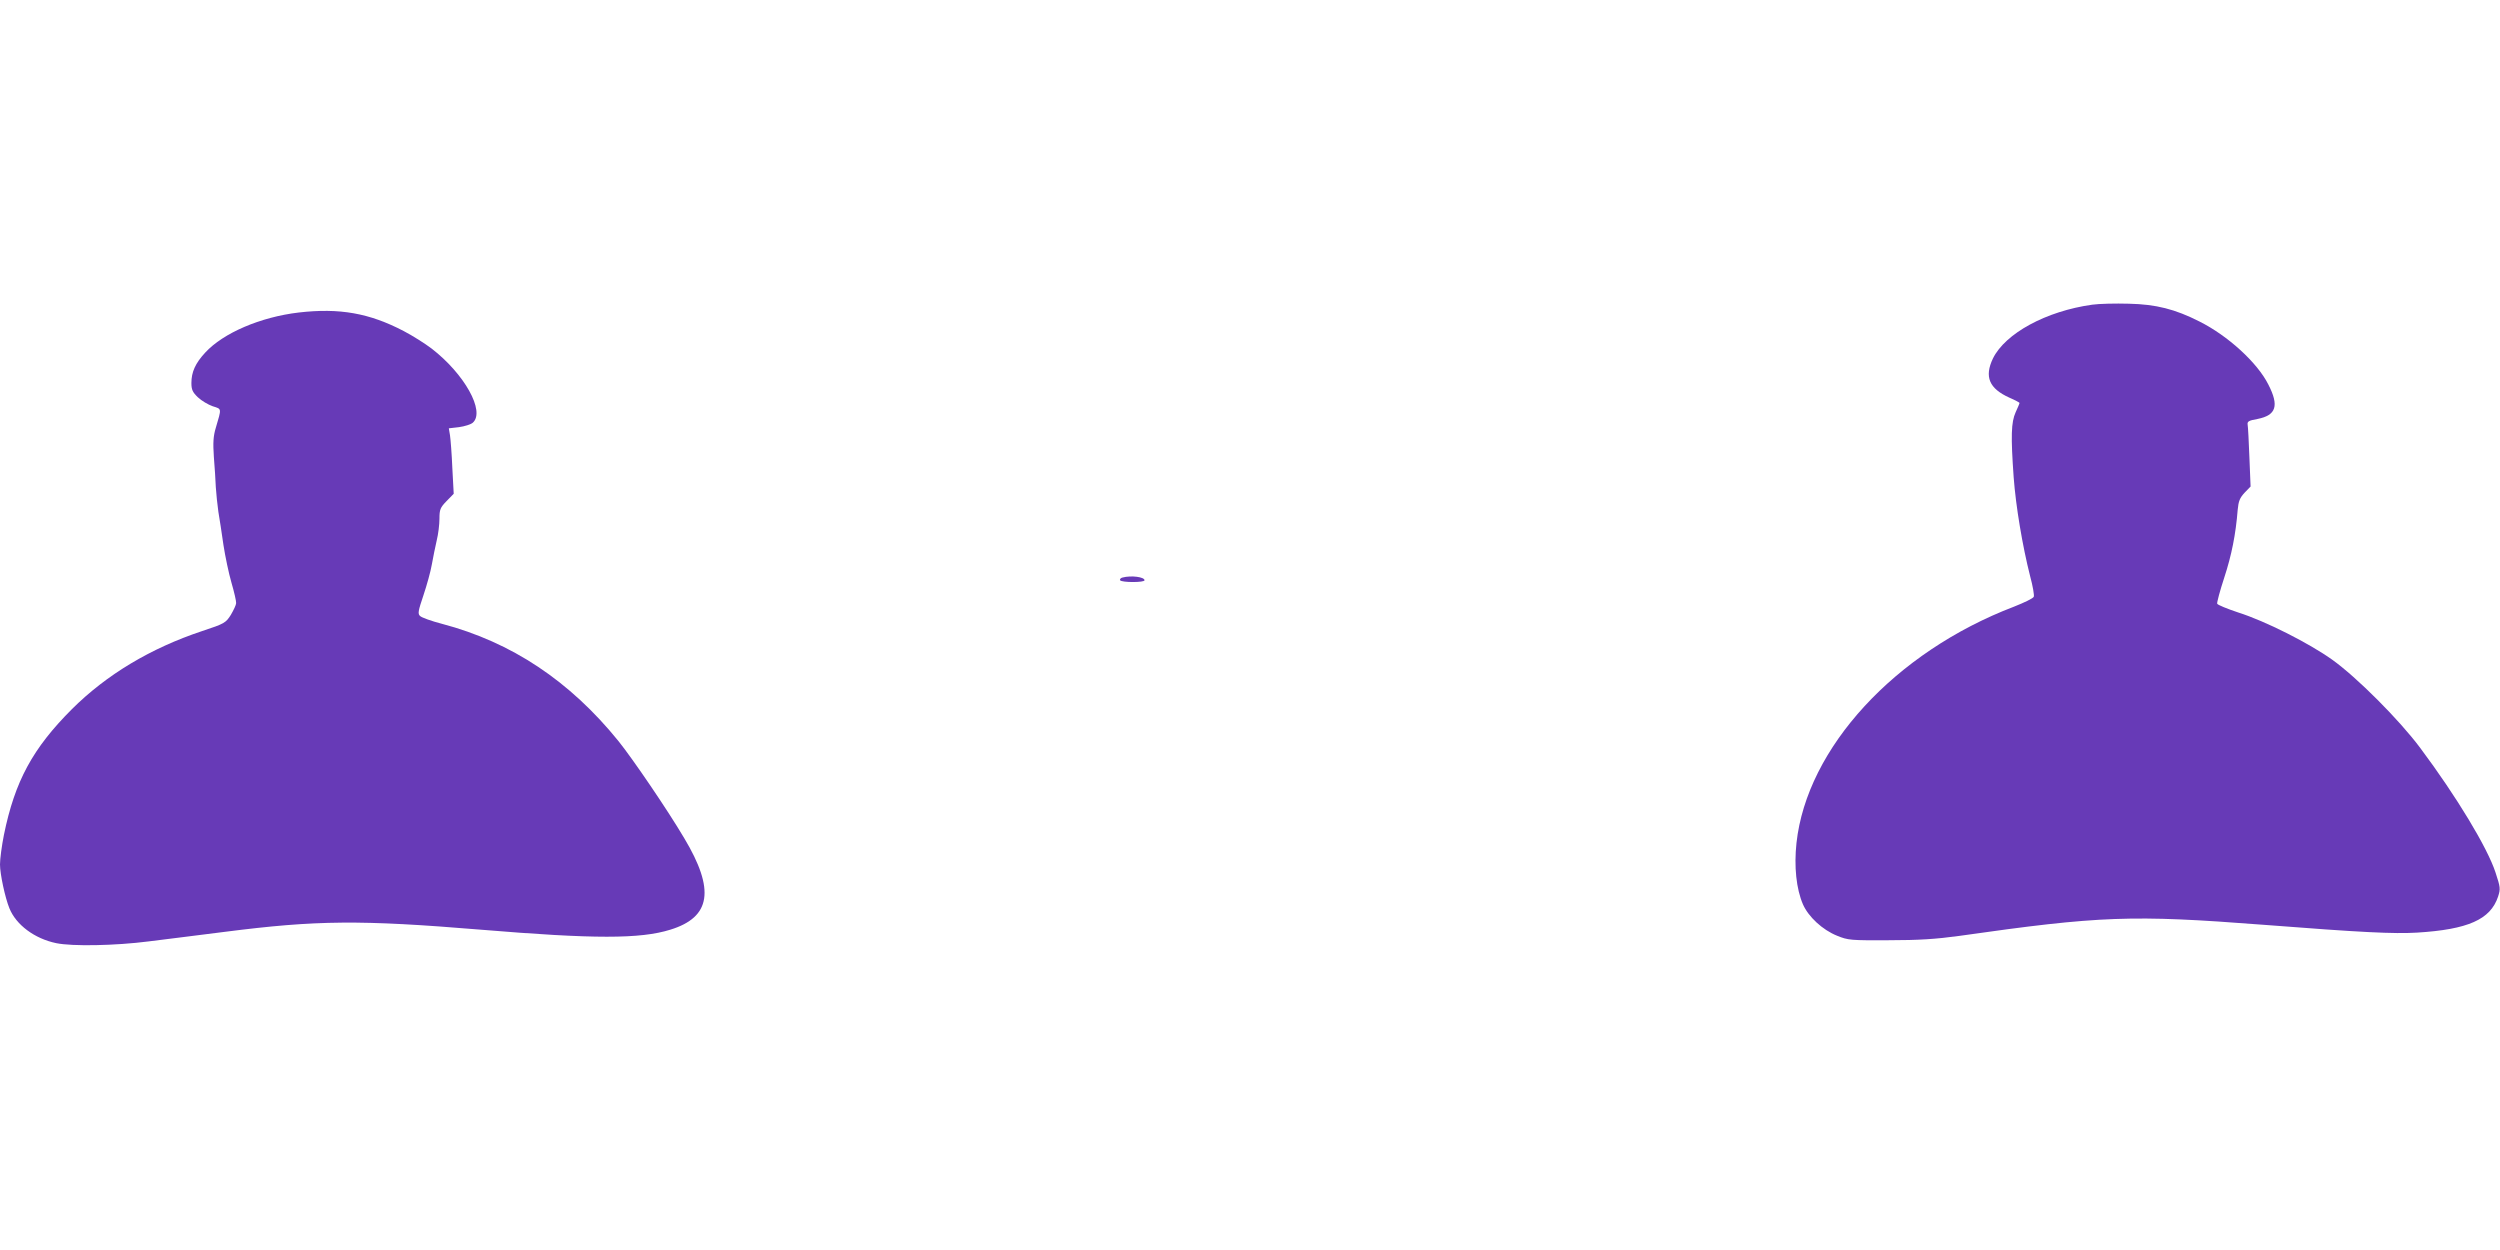
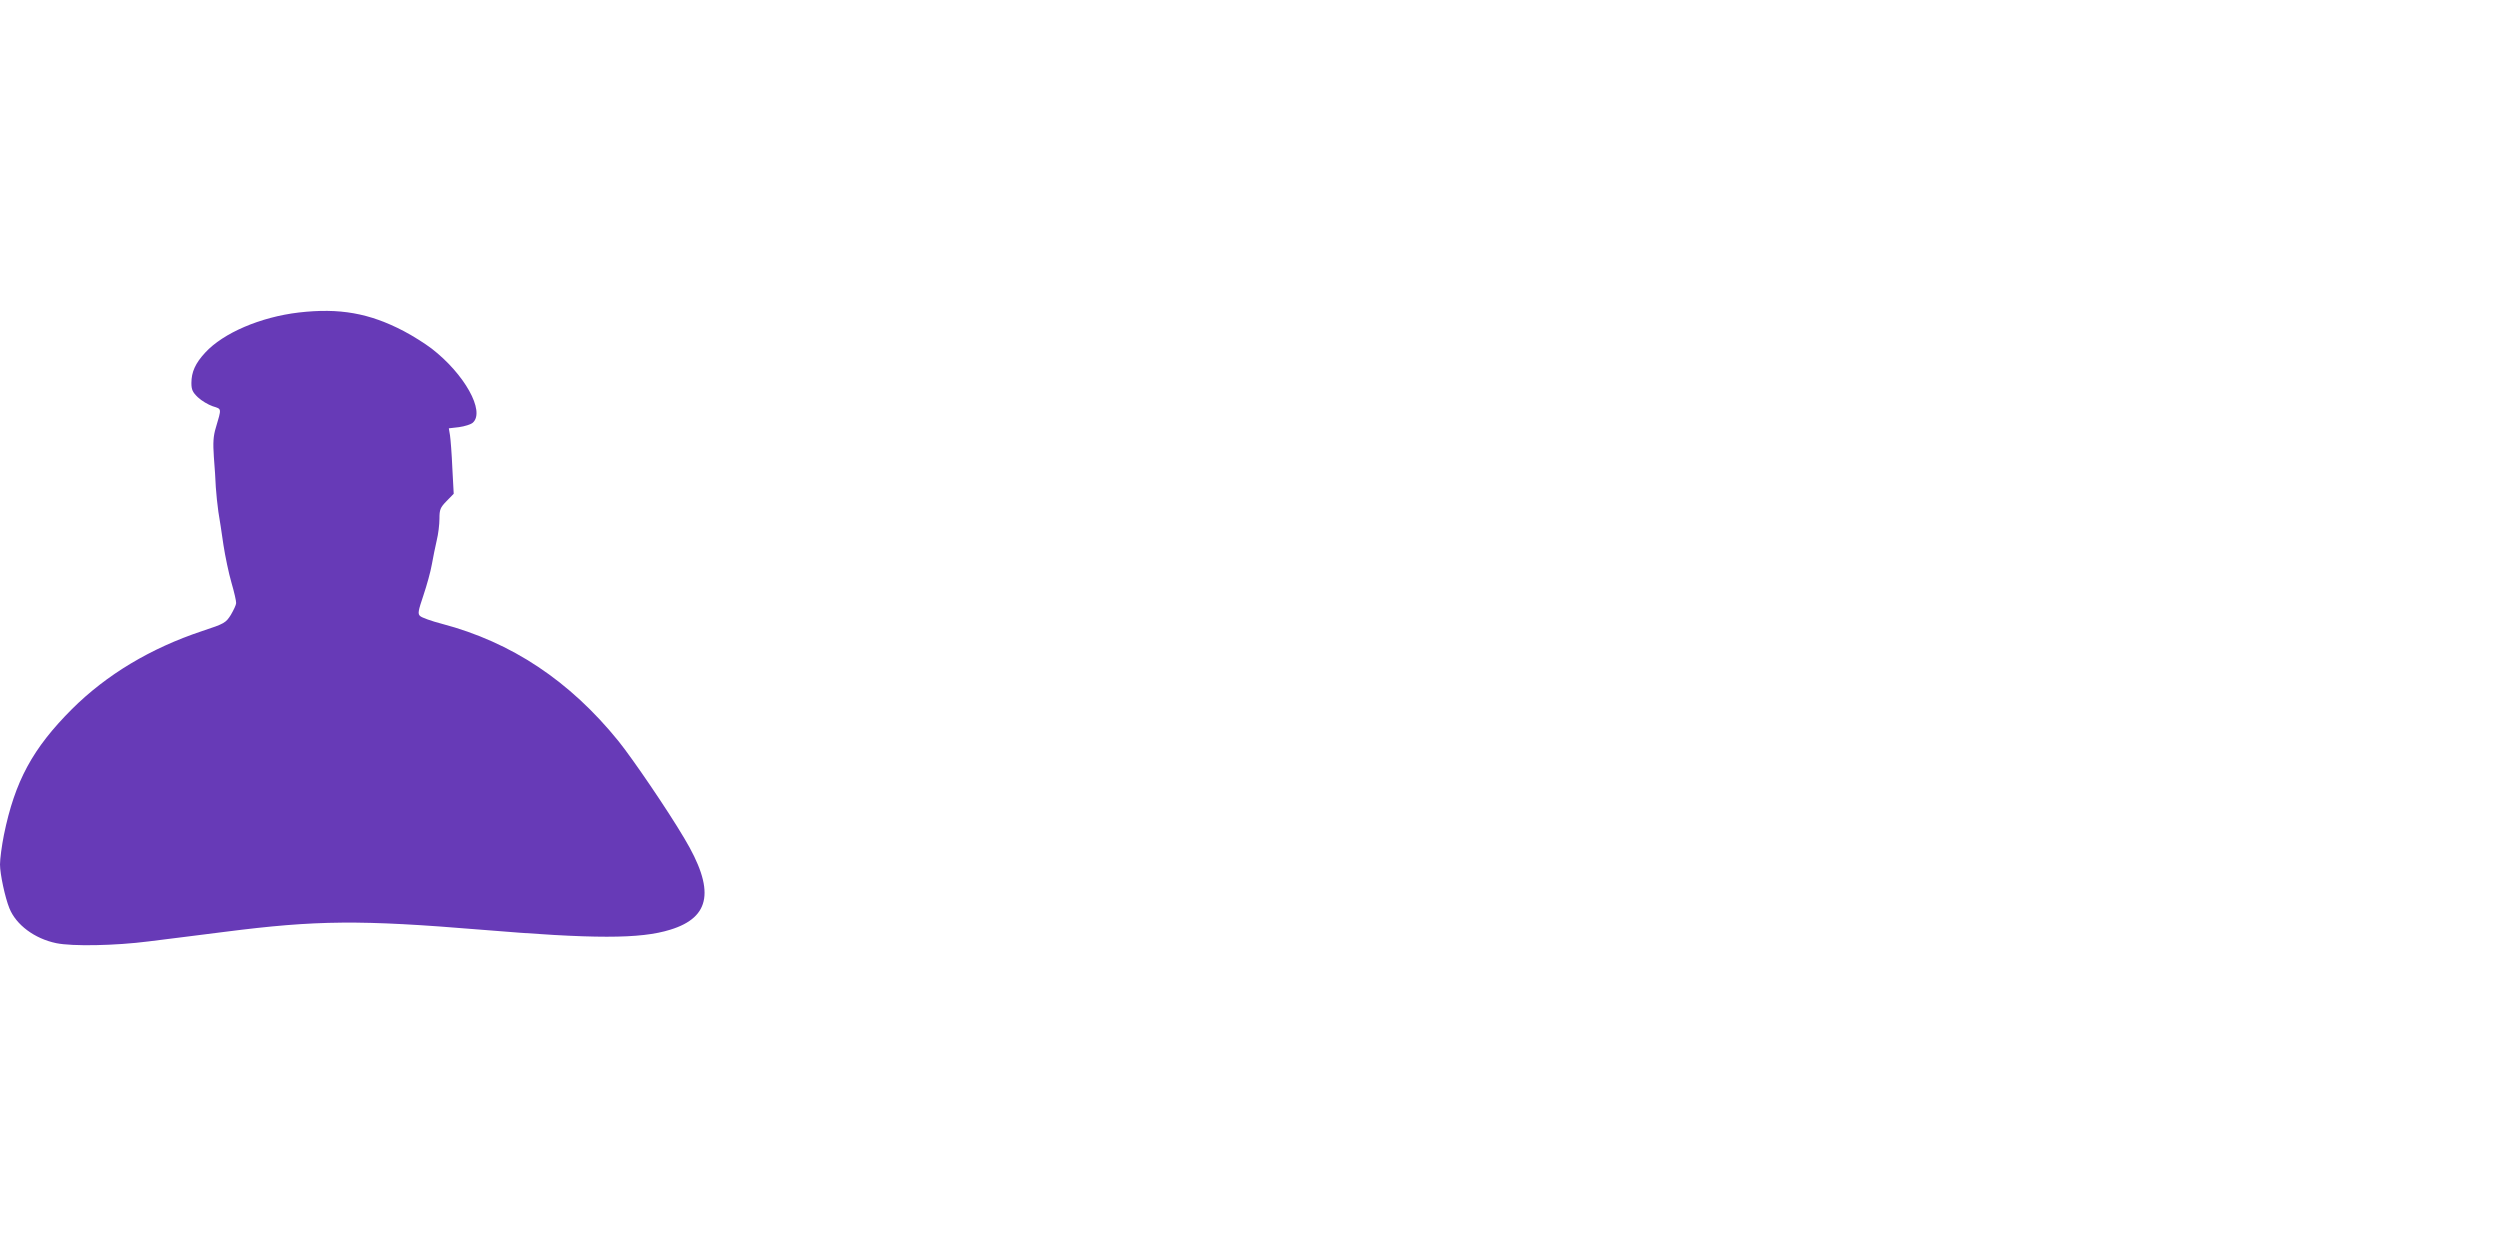
<svg xmlns="http://www.w3.org/2000/svg" version="1.0" width="1280pt" height="640pt" viewBox="0 0 1280 640" preserveAspectRatio="xMidYMid meet">
  <g transform="translate(0,640) scale(0.1,-0.1)" fill="#673ab7" stroke="none">
-     <path d="M10712 4840 c-236 -33 -445 -147 -508 -275 -45 -94 -20 -154 84 -201 28 -12 52 -25 52 -27 0 -3 -9 -24 -20 -48 -23 -51 -25 -122 -10 -333 11 -148 45 -351 84 -505 14 -51 22 -99 19 -106 -2 -8 -48 -30 -101 -51 -610 -233 -1061 -724 -1114 -1210 -13 -121 -1 -235 33 -314 28 -64 100 -131 175 -161 56 -23 70 -24 264 -23 154 0 244 6 360 22 724 103 884 109 1560 57 501 -39 667 -47 785 -40 261 16 376 67 415 184 13 40 12 48 -13 124 -41 126 -199 388 -385 637 -107 144 -327 364 -452 453 -118 84 -341 197 -480 241 -57 19 -106 39 -108 45 -2 6 14 66 36 133 38 116 59 222 69 348 4 44 11 61 35 87 l31 32 -6 148 c-3 81 -7 157 -9 168 -3 17 5 22 51 30 95 19 111 67 55 176 -56 112 -207 250 -353 323 -124 63 -222 88 -361 91 -69 2 -153 0 -188 -5z" />
    <path d="M1530 4800 c-196 -23 -387 -105 -479 -205 -51 -55 -71 -100 -71 -156 0 -34 6 -47 33 -73 19 -18 53 -38 76 -46 47 -15 46 -8 16 -110 -13 -43 -15 -76 -10 -150 4 -52 9 -122 10 -155 2 -33 8 -89 13 -125 6 -36 18 -112 26 -170 9 -58 27 -145 41 -193 14 -48 25 -96 24 -105 0 -9 -13 -36 -27 -60 -26 -41 -32 -45 -147 -83 -264 -88 -489 -223 -666 -399 -202 -202 -293 -370 -349 -645 -11 -55 -20 -123 -20 -151 0 -49 26 -170 48 -224 34 -85 129 -156 240 -179 82 -17 302 -13 473 9 85 10 260 33 390 49 469 60 694 62 1311 11 580 -48 816 -48 970 0 208 64 230 204 71 469 -85 144 -263 405 -336 496 -250 309 -548 507 -904 601 -54 14 -104 32 -112 40 -13 11 -10 26 17 106 17 51 37 122 43 158 6 36 18 91 25 123 8 32 14 82 14 111 0 47 4 57 36 90 l37 38 -7 131 c-3 73 -9 148 -12 168 l-6 36 52 6 c29 4 61 14 71 23 64 58 -43 250 -212 380 -33 25 -96 65 -142 89 -176 92 -329 119 -537 95z" />
-     <path d="M5747 3443 c-9 -2 -15 -9 -12 -14 8 -12 125 -12 125 0 0 17 -68 26 -113 14z" />
  </g>
</svg>